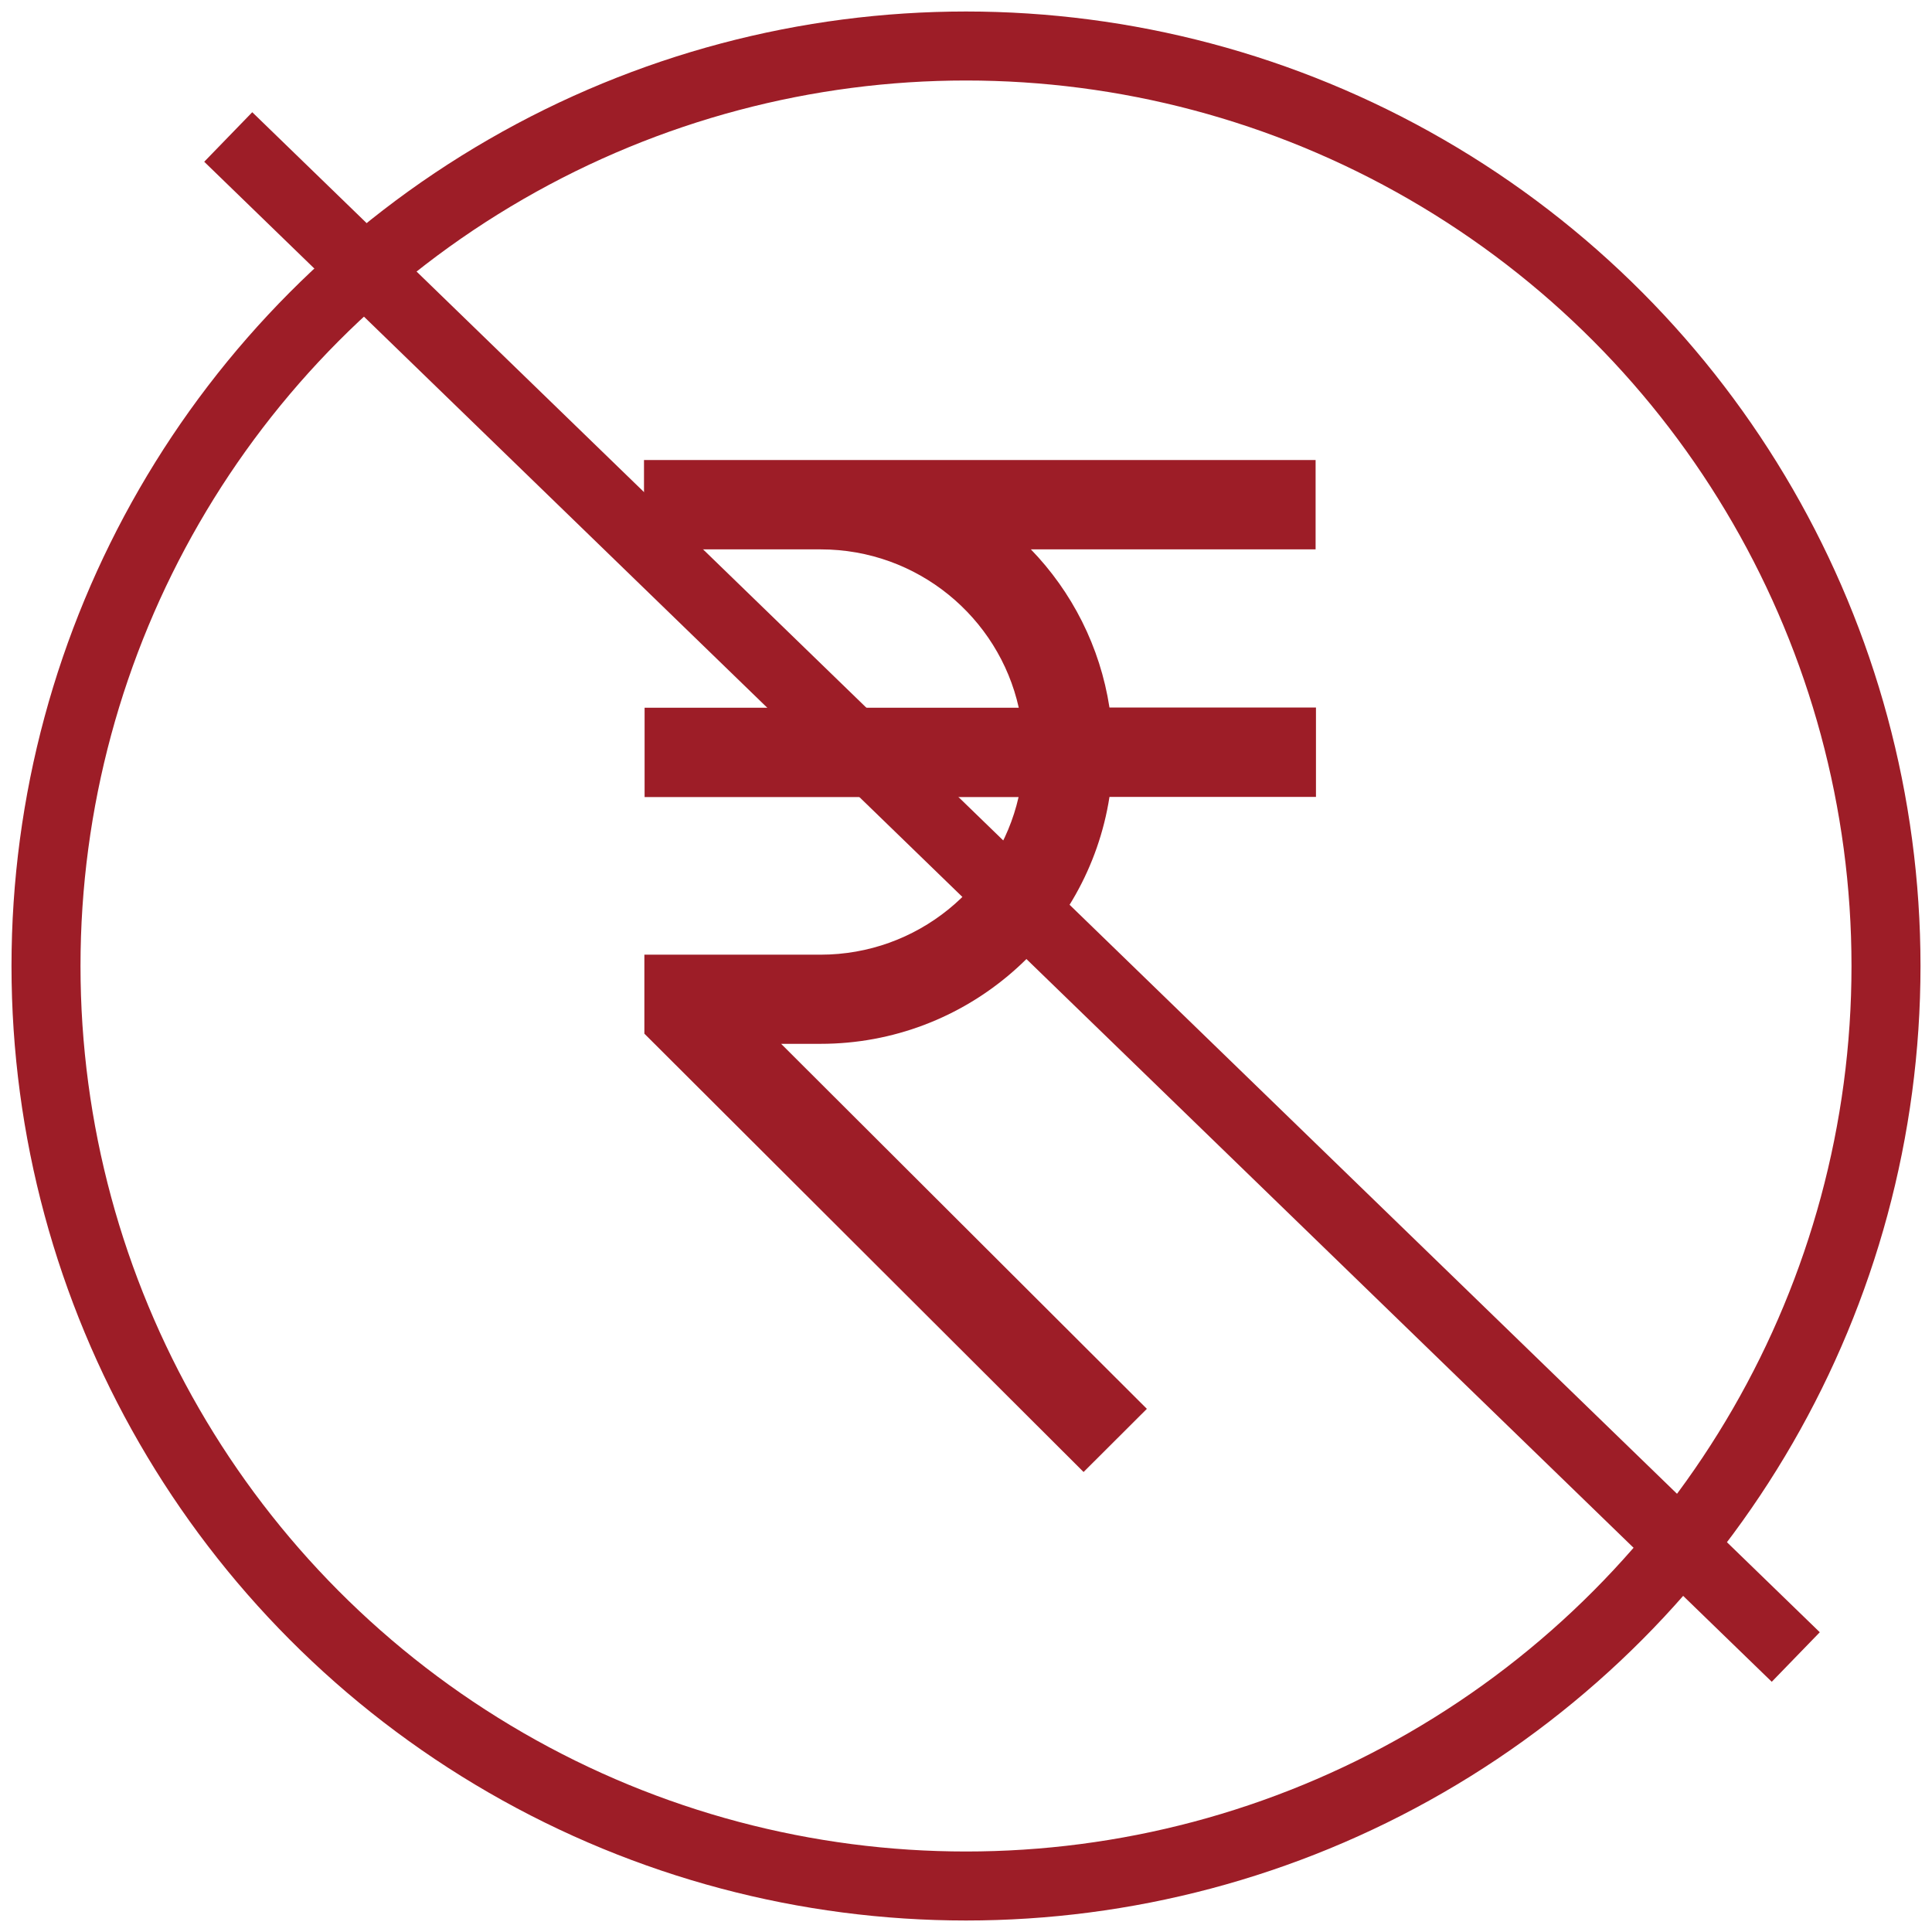
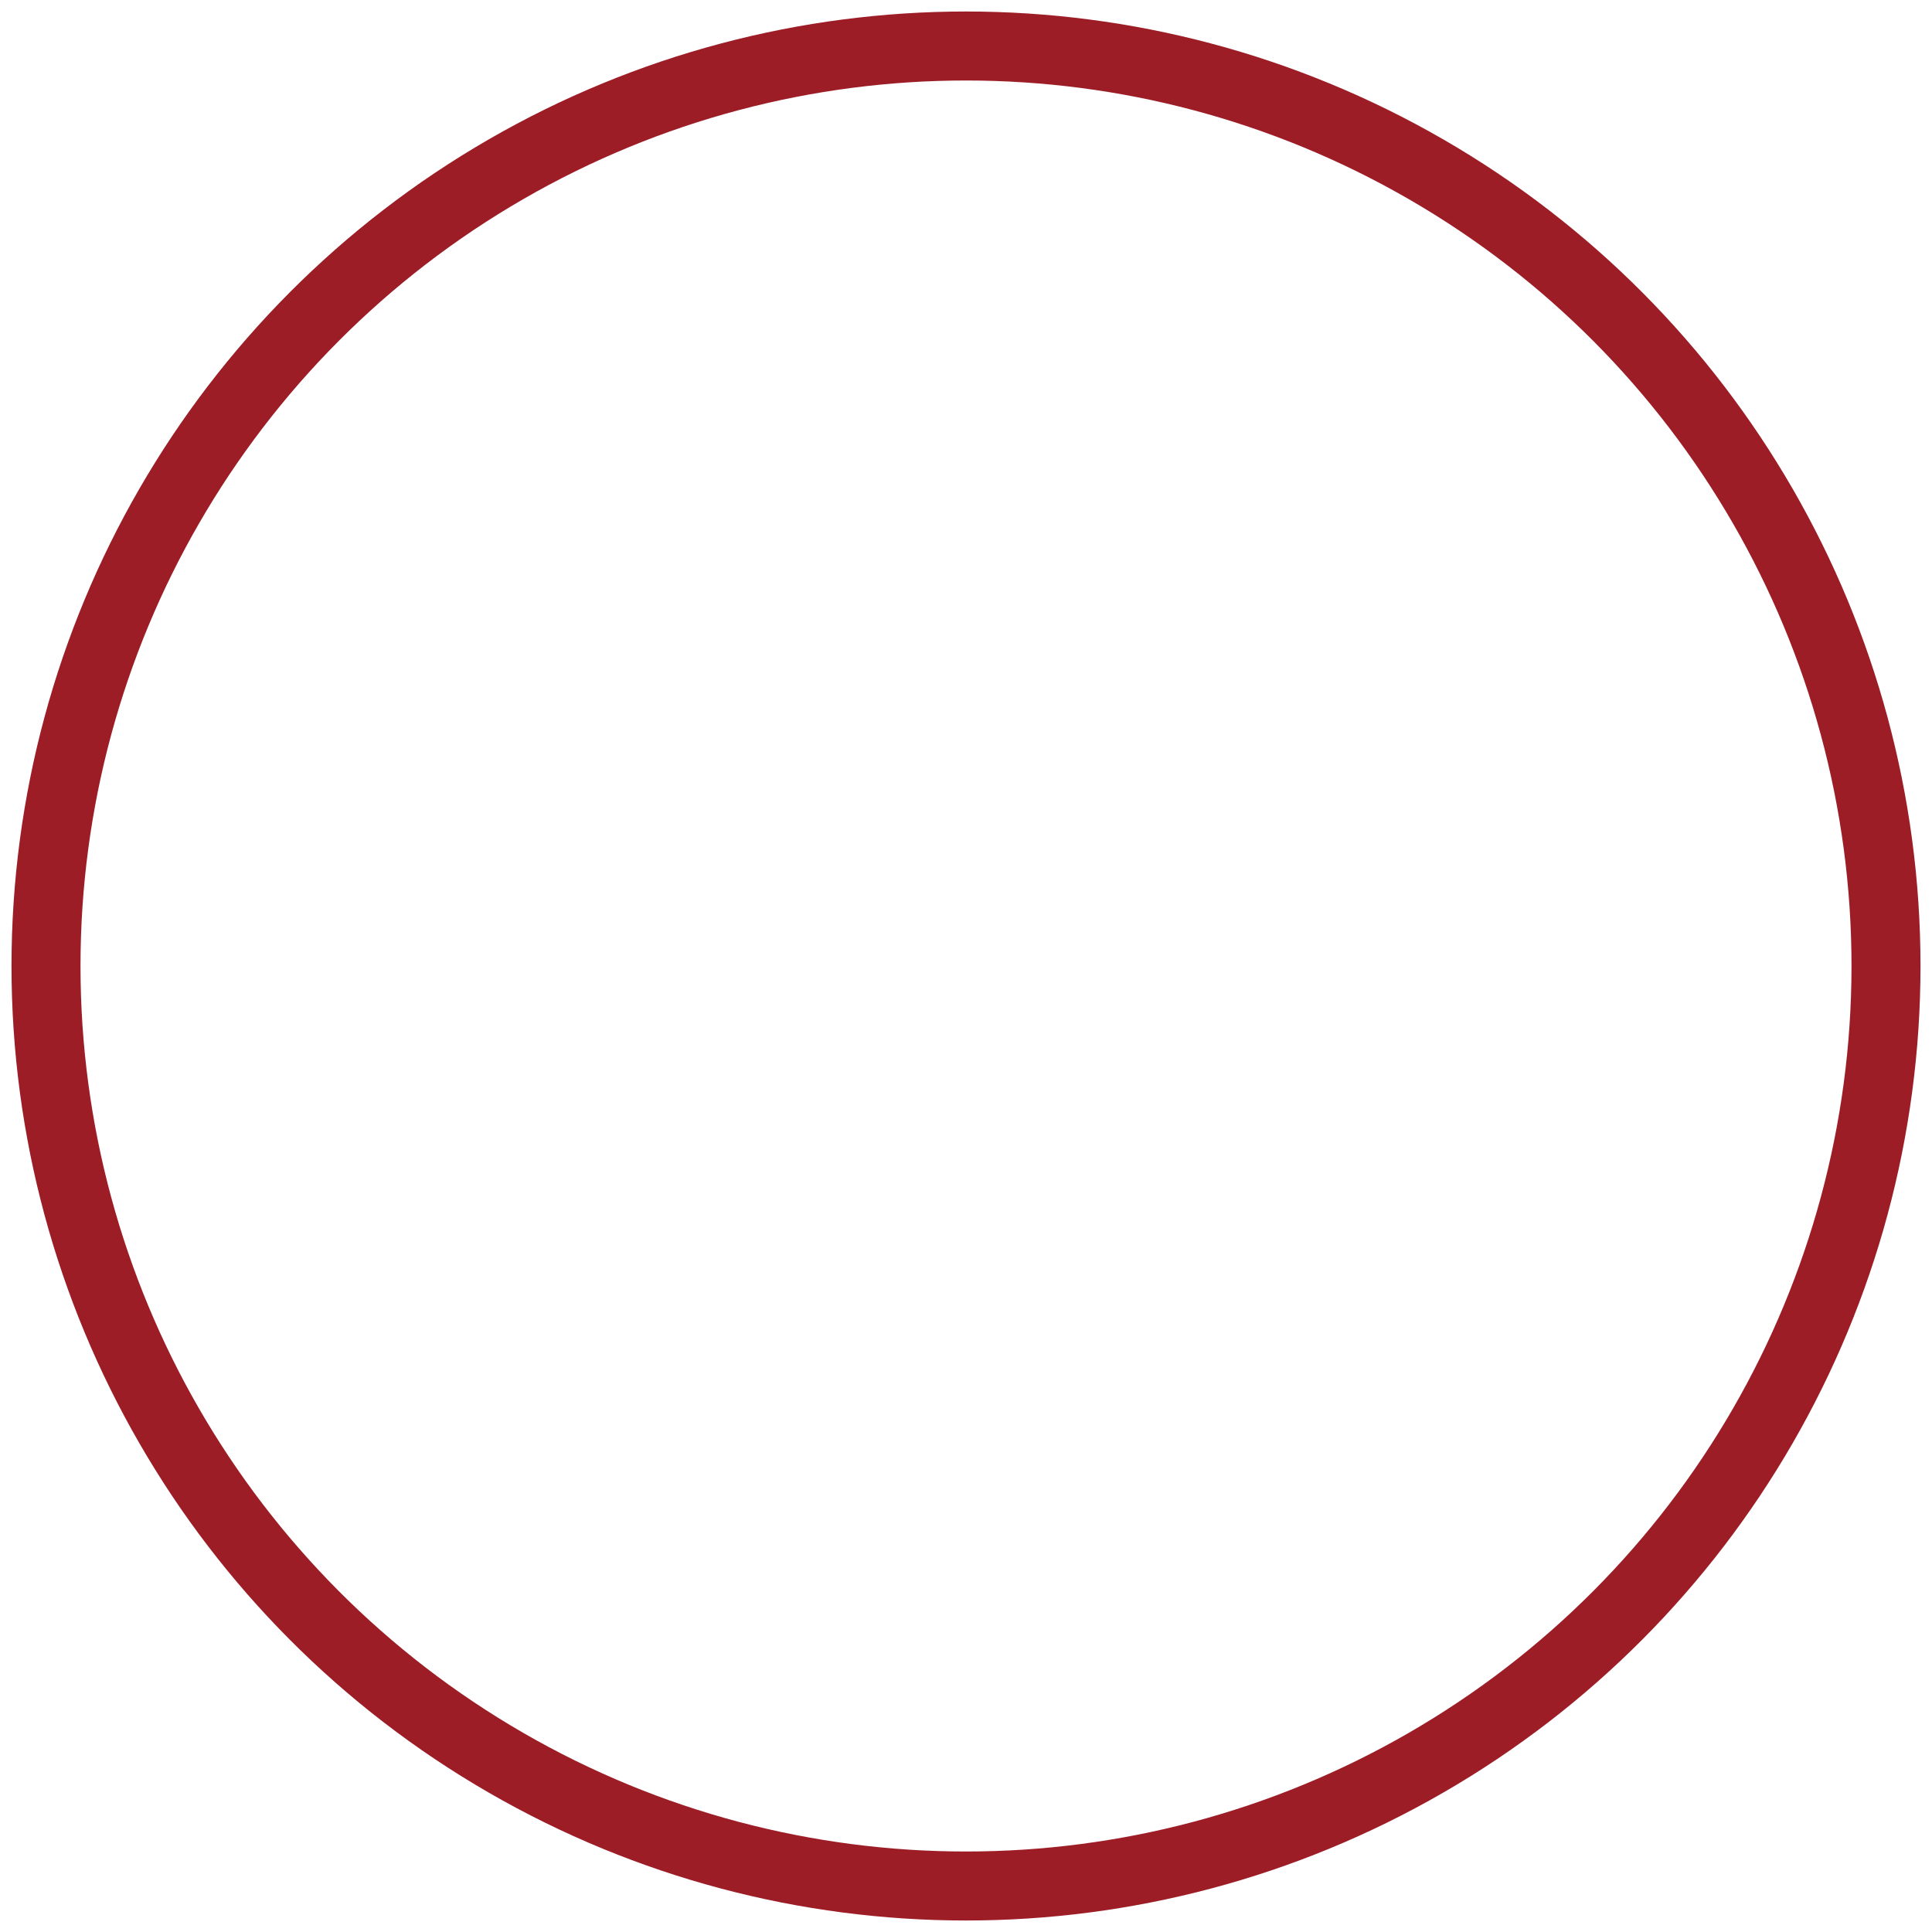
<svg xmlns="http://www.w3.org/2000/svg" width="42px" height="42px" viewBox="0 0 42 42" version="1.1">
  <title>Icon 2</title>
  <g id="Page-1" stroke="none" stroke-width="1" fill="none" fill-rule="evenodd">
    <g id="Start-Up-Bank-PD" transform="translate(-574, -940)">
      <g id="Group-11" transform="translate(0, 774)">
        <g id="Icon-2" transform="translate(575, 167)">
          <circle id="Oval" stroke="#9D1D27" stroke-width="1.5" cx="20" cy="20" r="20" />
-           <path d="M21.416,10.943 L27.6,10.943 L27.6,9 L13,9 L13,10.943 L16.842,10.943 C18.945,10.943 20.709,12.418 21.147,14.385 L13.013,14.385 L13.013,16.328 L21.143,16.328 C20.696,18.287 18.937,19.754 16.837,19.754 L13.008,19.754 L13.008,21.471 L22.556,31 L23.932,29.627 L15.981,21.692 L16.837,21.692 C20.01,21.692 22.646,19.363 23.119,16.324 L27.608,16.324 L27.608,14.381 L23.119,14.381 C22.915,13.055 22.301,11.861 21.407,10.939 L21.416,10.943 Z" id="Path" fill="#9D1D27" fill-rule="nonzero" />
-           <line x1="4.5" y1="2.5" x2="37.5" y2="34.5" id="Line-2" stroke="#9D1D27" stroke-width="1.5" stroke-linecap="square" />
        </g>
      </g>
    </g>
  </g>
</svg>